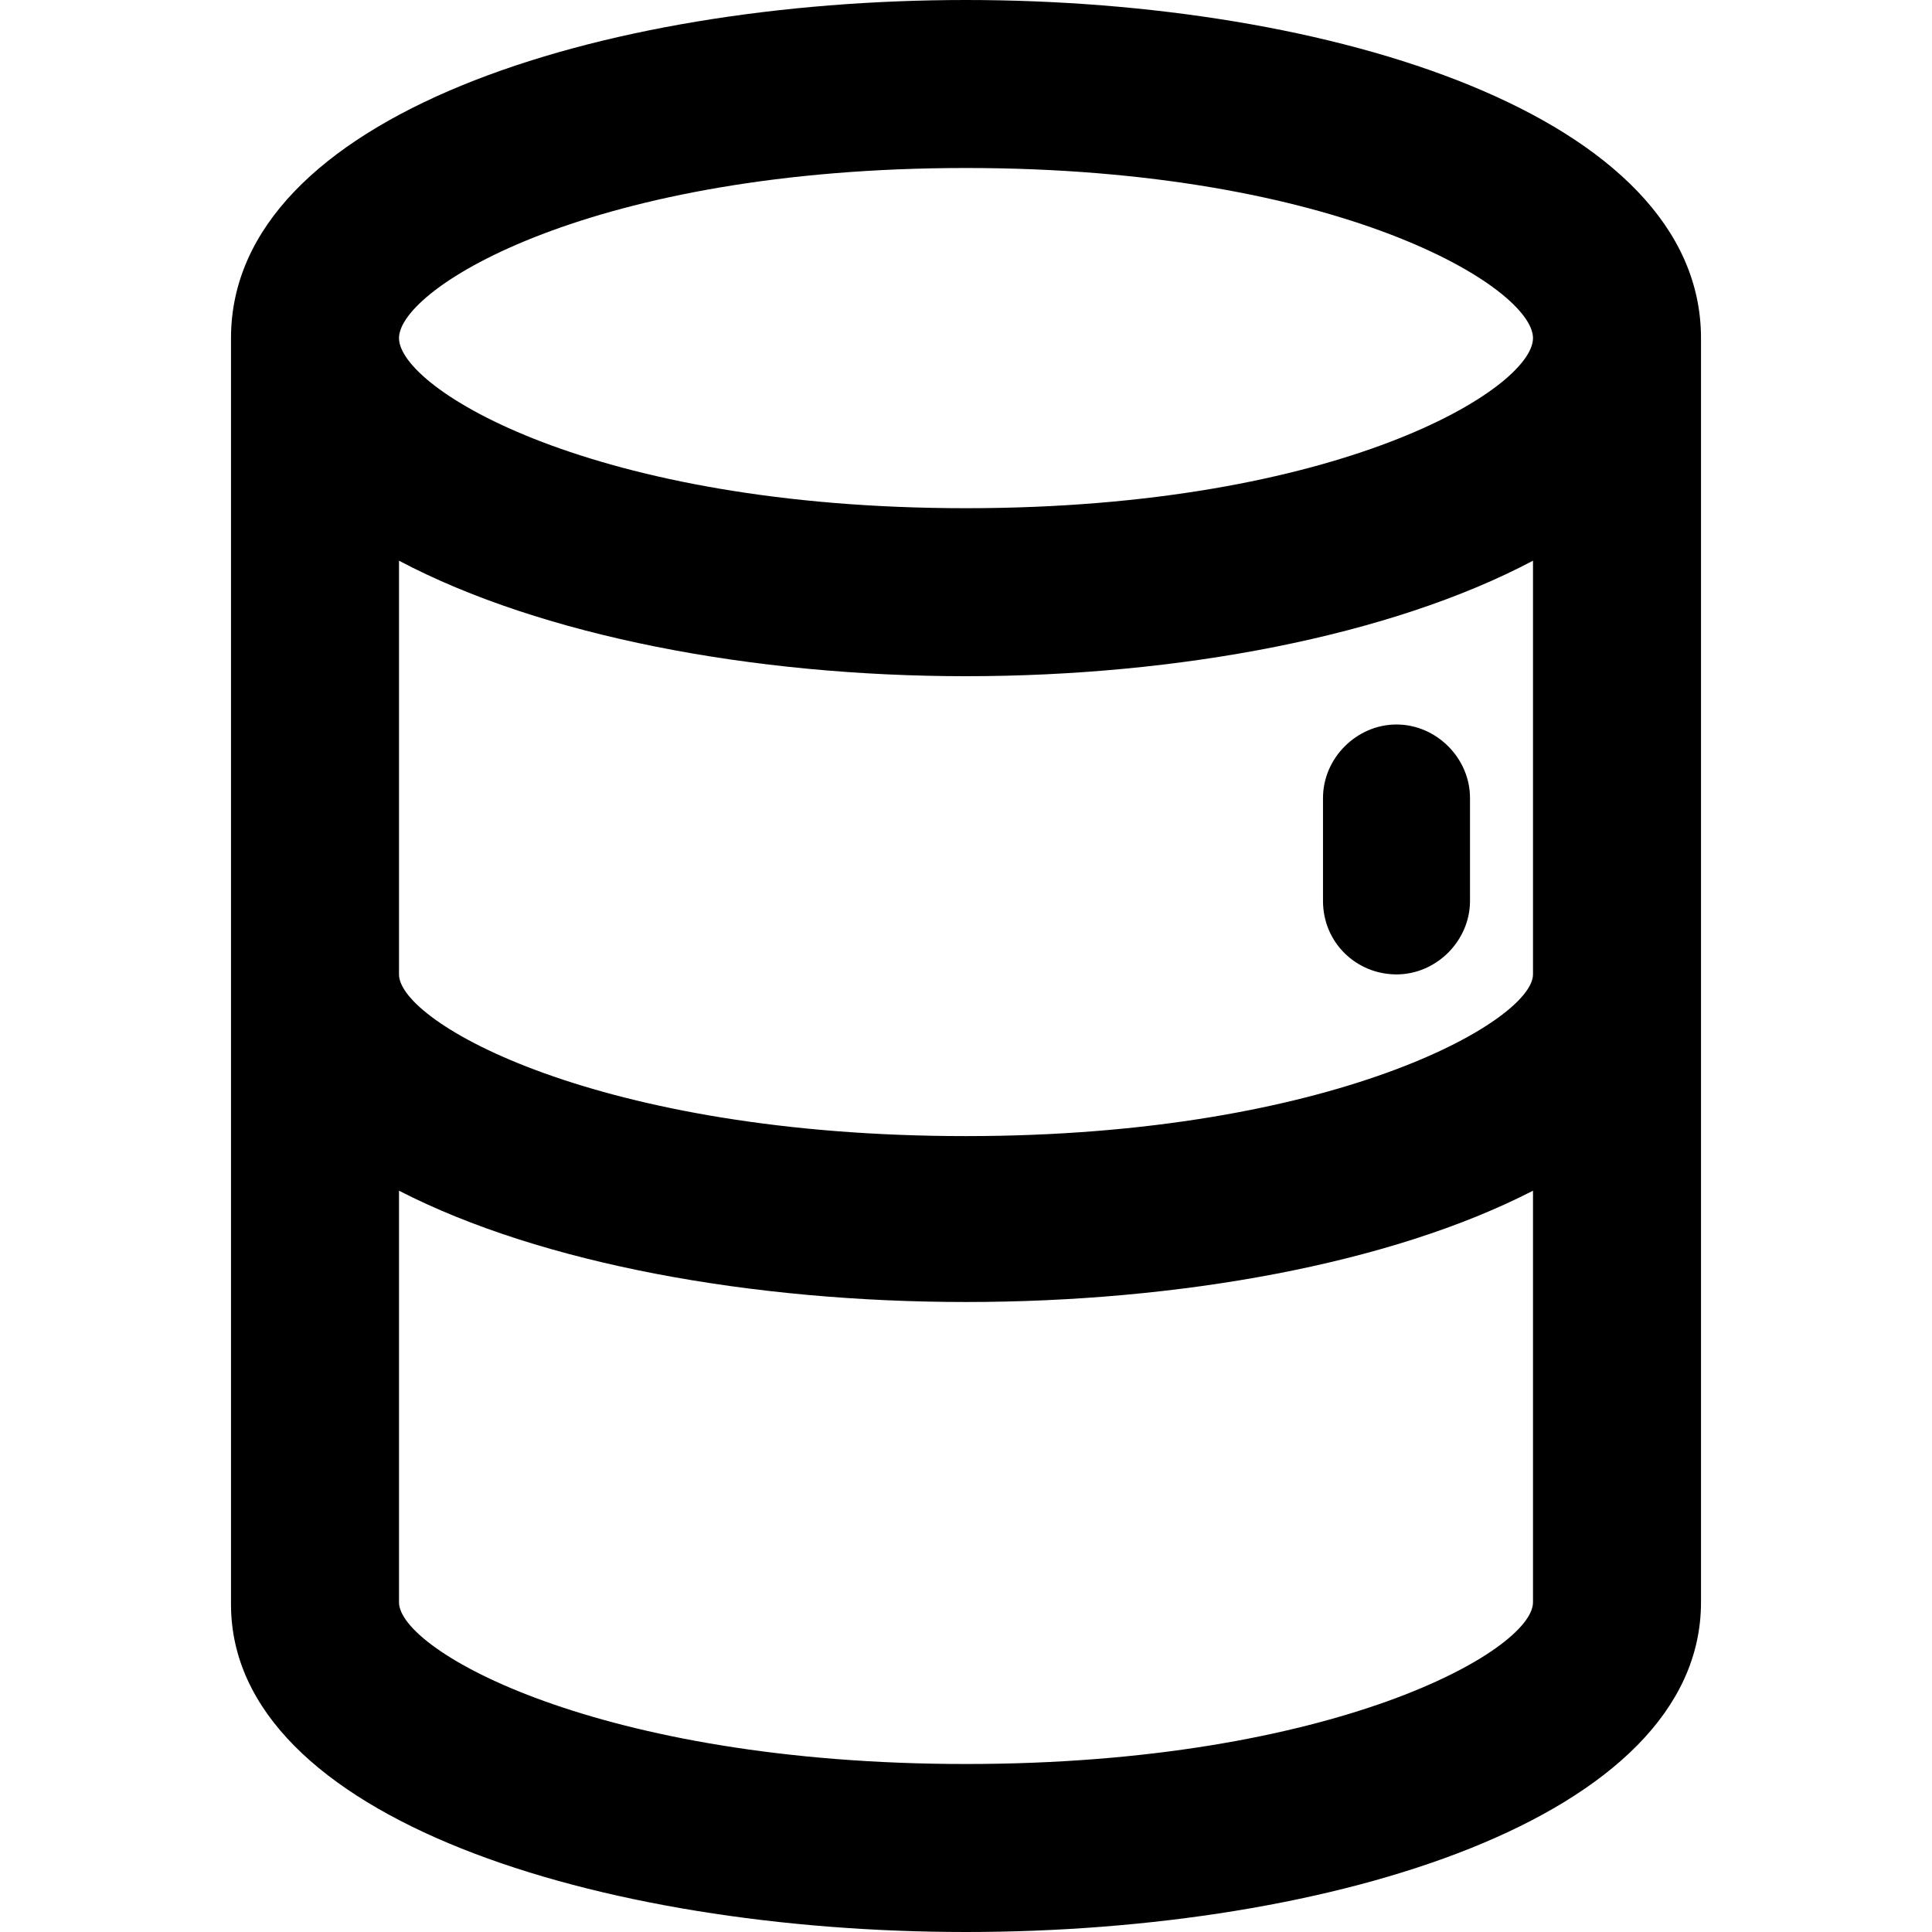
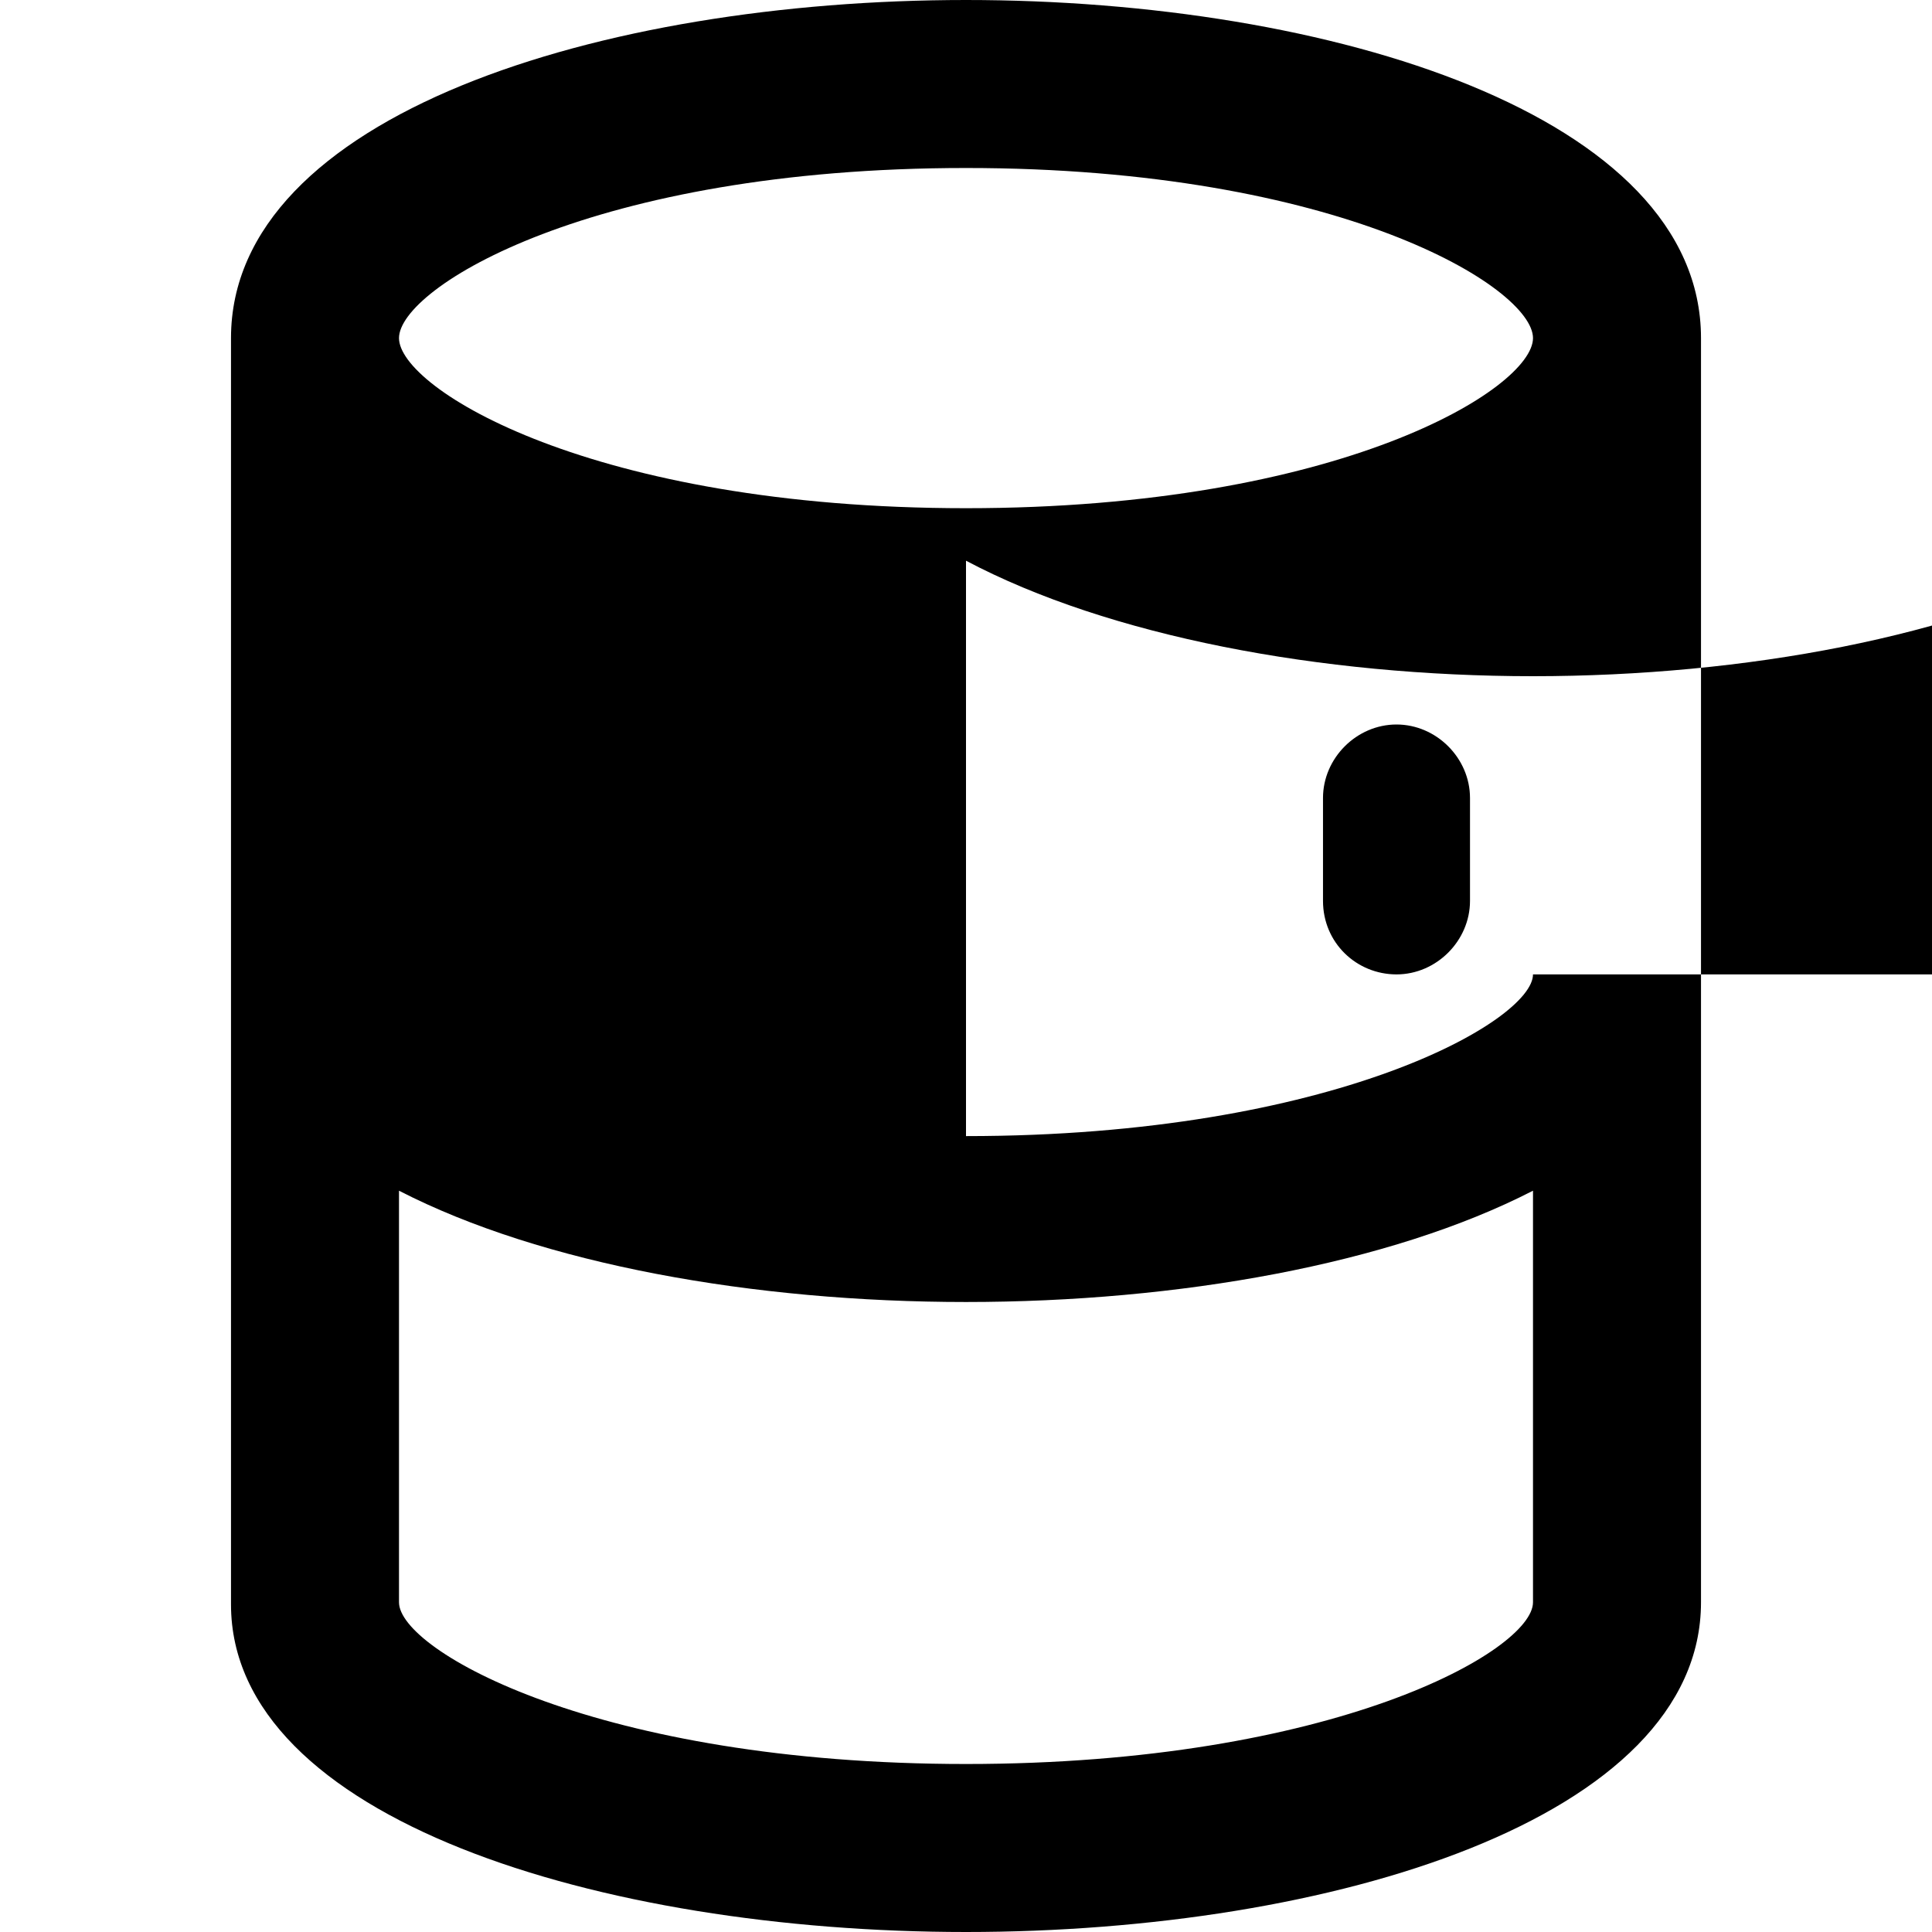
<svg xmlns="http://www.w3.org/2000/svg" fill="#000000" version="1.1" id="Layer_1" width="800px" height="800px" viewBox="0 0 92 92" enable-background="new 0 0 92 92" xml:space="preserve">
-   <path id="XMLID_1694_" d="M81,16.1C81,5.5,63.4,0,46,0S11,5.5,11,16.1c0,0.1,0,0.2,0,0.3c0,0,0,0.1,0,0.1v59.9  C11,86.6,28.6,92,46,92s35-5.4,35-15.7V16.5c0,0,0-0.1,0-0.1C81,16.2,81,16.2,81,16.1z M73,46.4c0,2.2-9.5,7.7-27,7.7  s-27-5.4-27-7.7V26.7c6.8,3.6,16.9,5.5,27,5.5s20.2-1.9,27-5.5V46.4z M46,8c17.8,0,27,5.7,27,8.1s-9.2,8.1-27,8.1s-27-5.7-27-8.1  S28.2,8,46,8z M46,84c-17.5,0-27-5.4-27-7.7V56.7c6.8,3.5,16.9,5.3,27,5.3s20.2-1.8,27-5.3v19.6C73,78.6,63.5,84,46,84z M63,42.9V38  c0-1.9,1.6-3.5,3.5-3.5S70,36.1,70,38v4.9c0,1.9-1.6,3.5-3.5,3.5S63,44.9,63,42.9z" />
+   <path id="XMLID_1694_" d="M81,16.1C81,5.5,63.4,0,46,0S11,5.5,11,16.1c0,0.1,0,0.2,0,0.3c0,0,0,0.1,0,0.1v59.9  C11,86.6,28.6,92,46,92s35-5.4,35-15.7V16.5c0,0,0-0.1,0-0.1C81,16.2,81,16.2,81,16.1z M73,46.4c0,2.2-9.5,7.7-27,7.7  V26.7c6.8,3.6,16.9,5.5,27,5.5s20.2-1.9,27-5.5V46.4z M46,8c17.8,0,27,5.7,27,8.1s-9.2,8.1-27,8.1s-27-5.7-27-8.1  S28.2,8,46,8z M46,84c-17.5,0-27-5.4-27-7.7V56.7c6.8,3.5,16.9,5.3,27,5.3s20.2-1.8,27-5.3v19.6C73,78.6,63.5,84,46,84z M63,42.9V38  c0-1.9,1.6-3.5,3.5-3.5S70,36.1,70,38v4.9c0,1.9-1.6,3.5-3.5,3.5S63,44.9,63,42.9z" />
</svg>